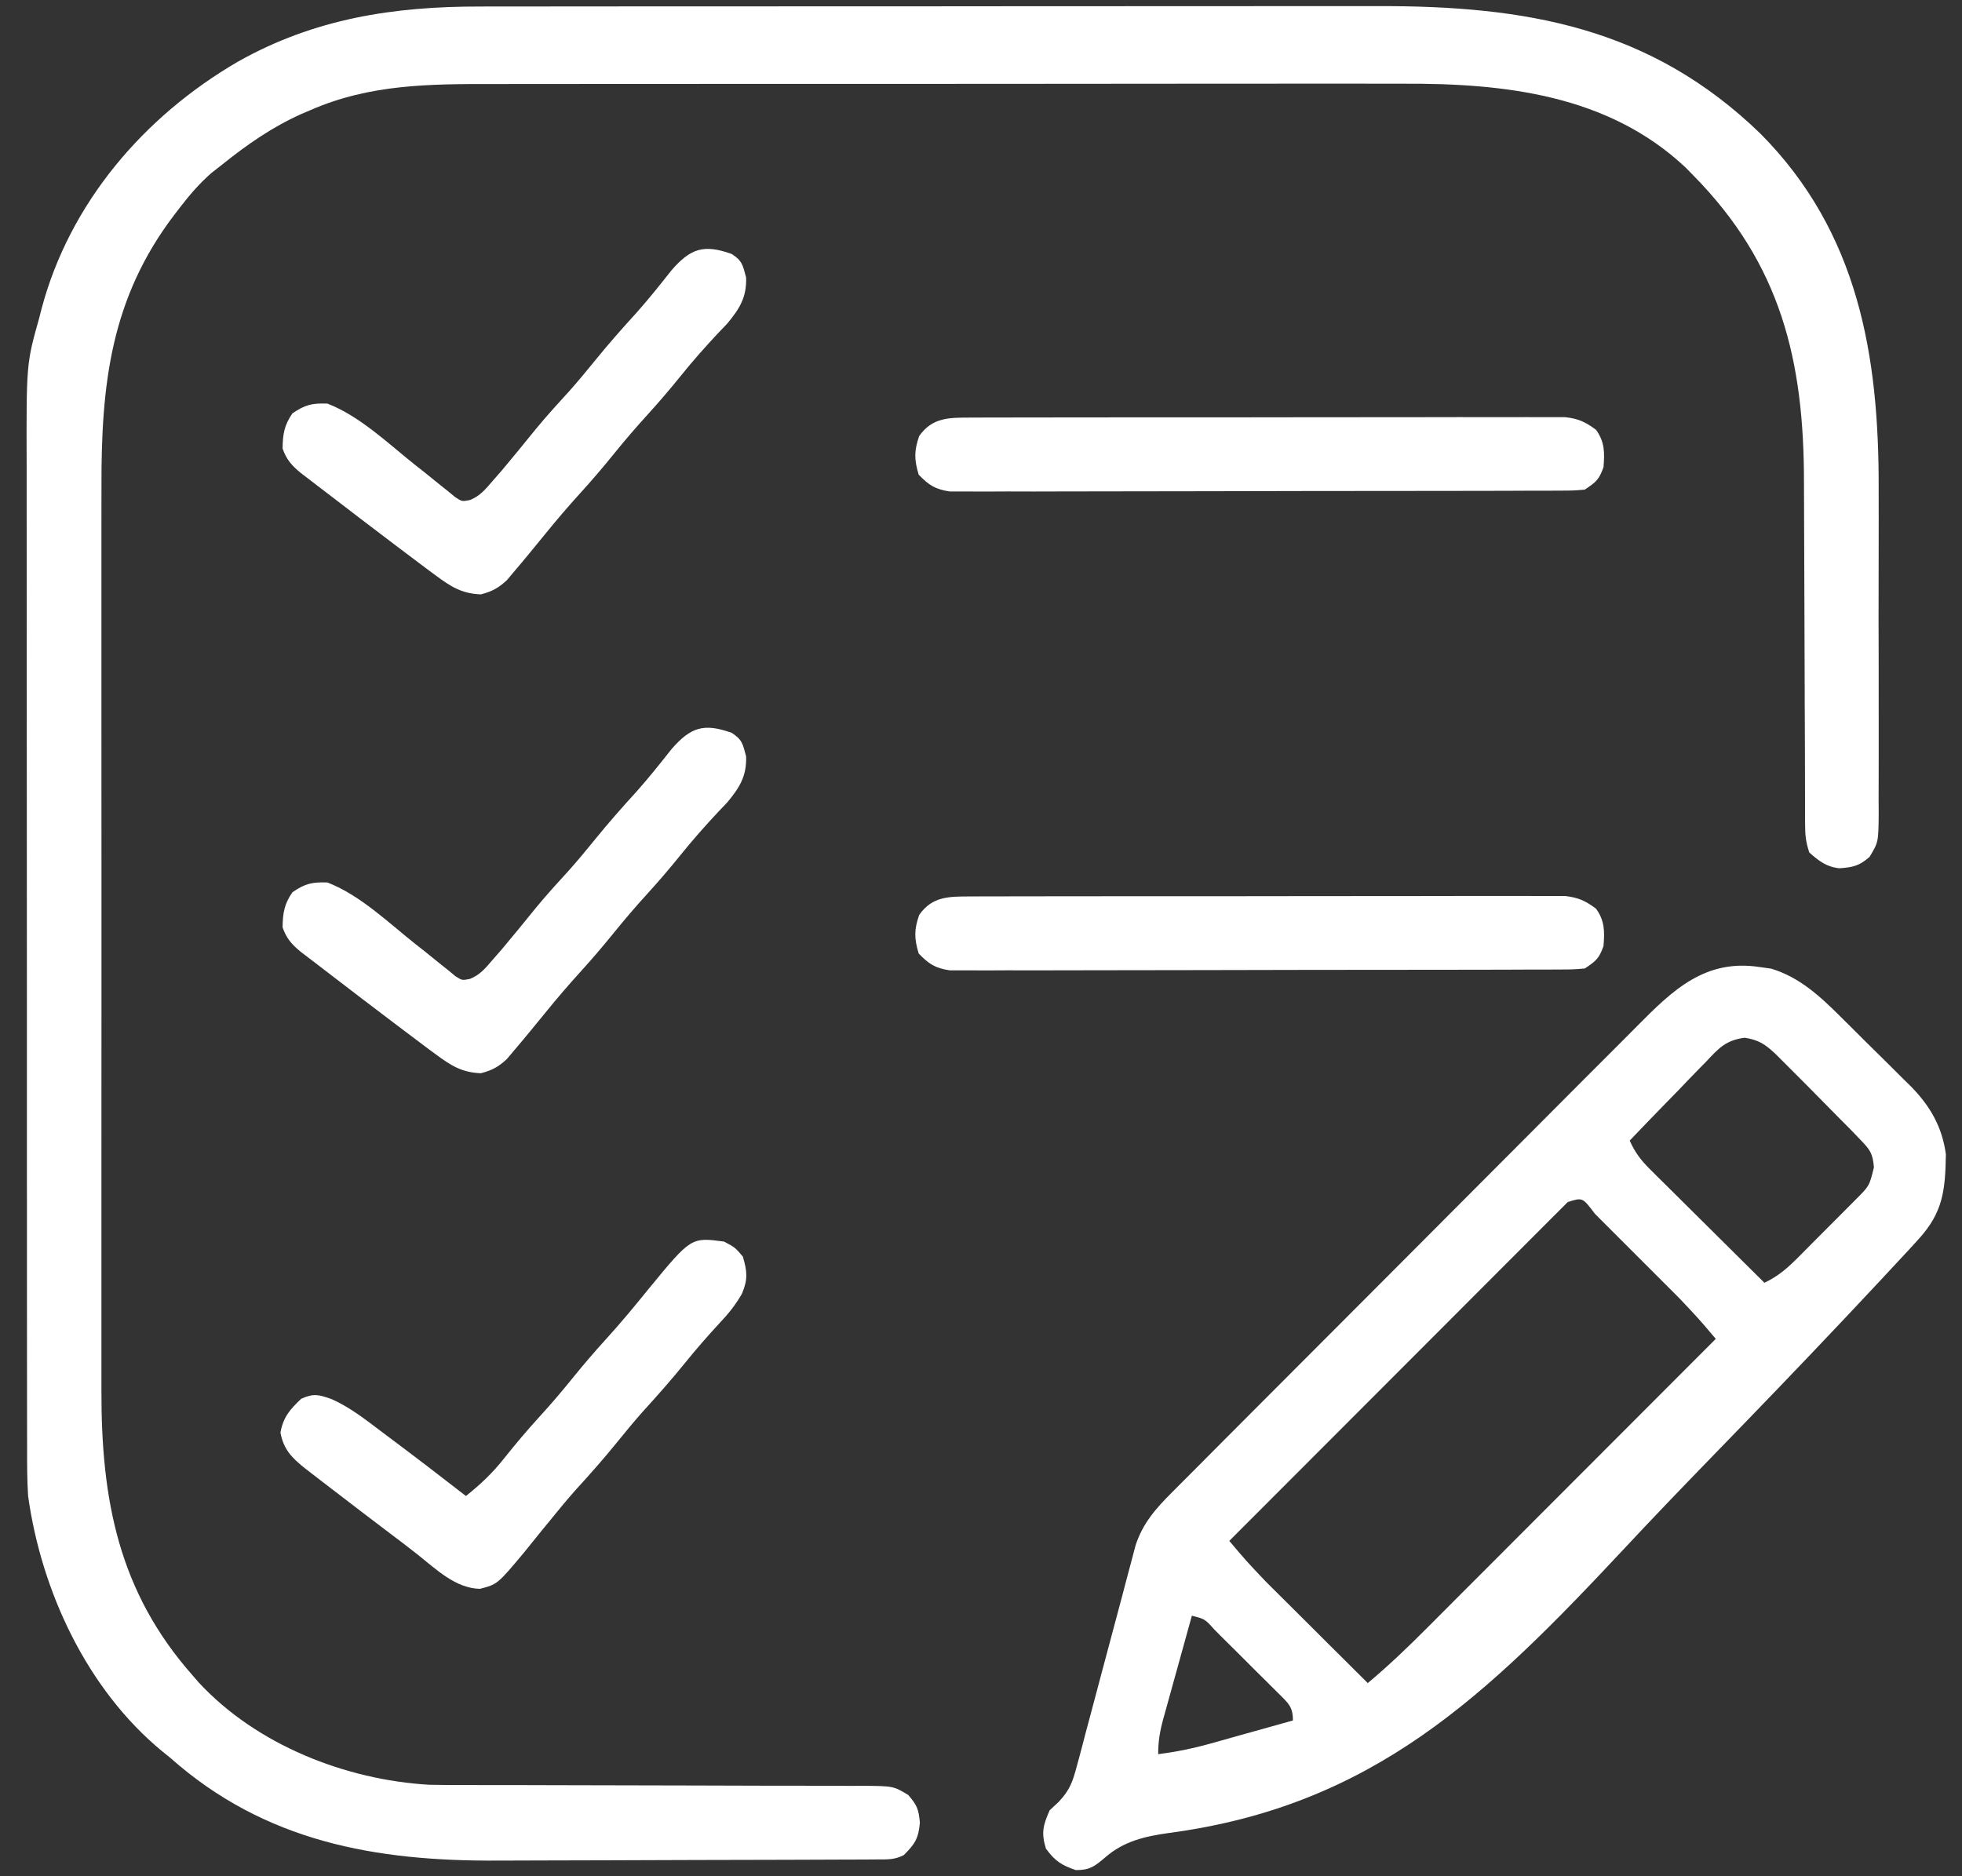
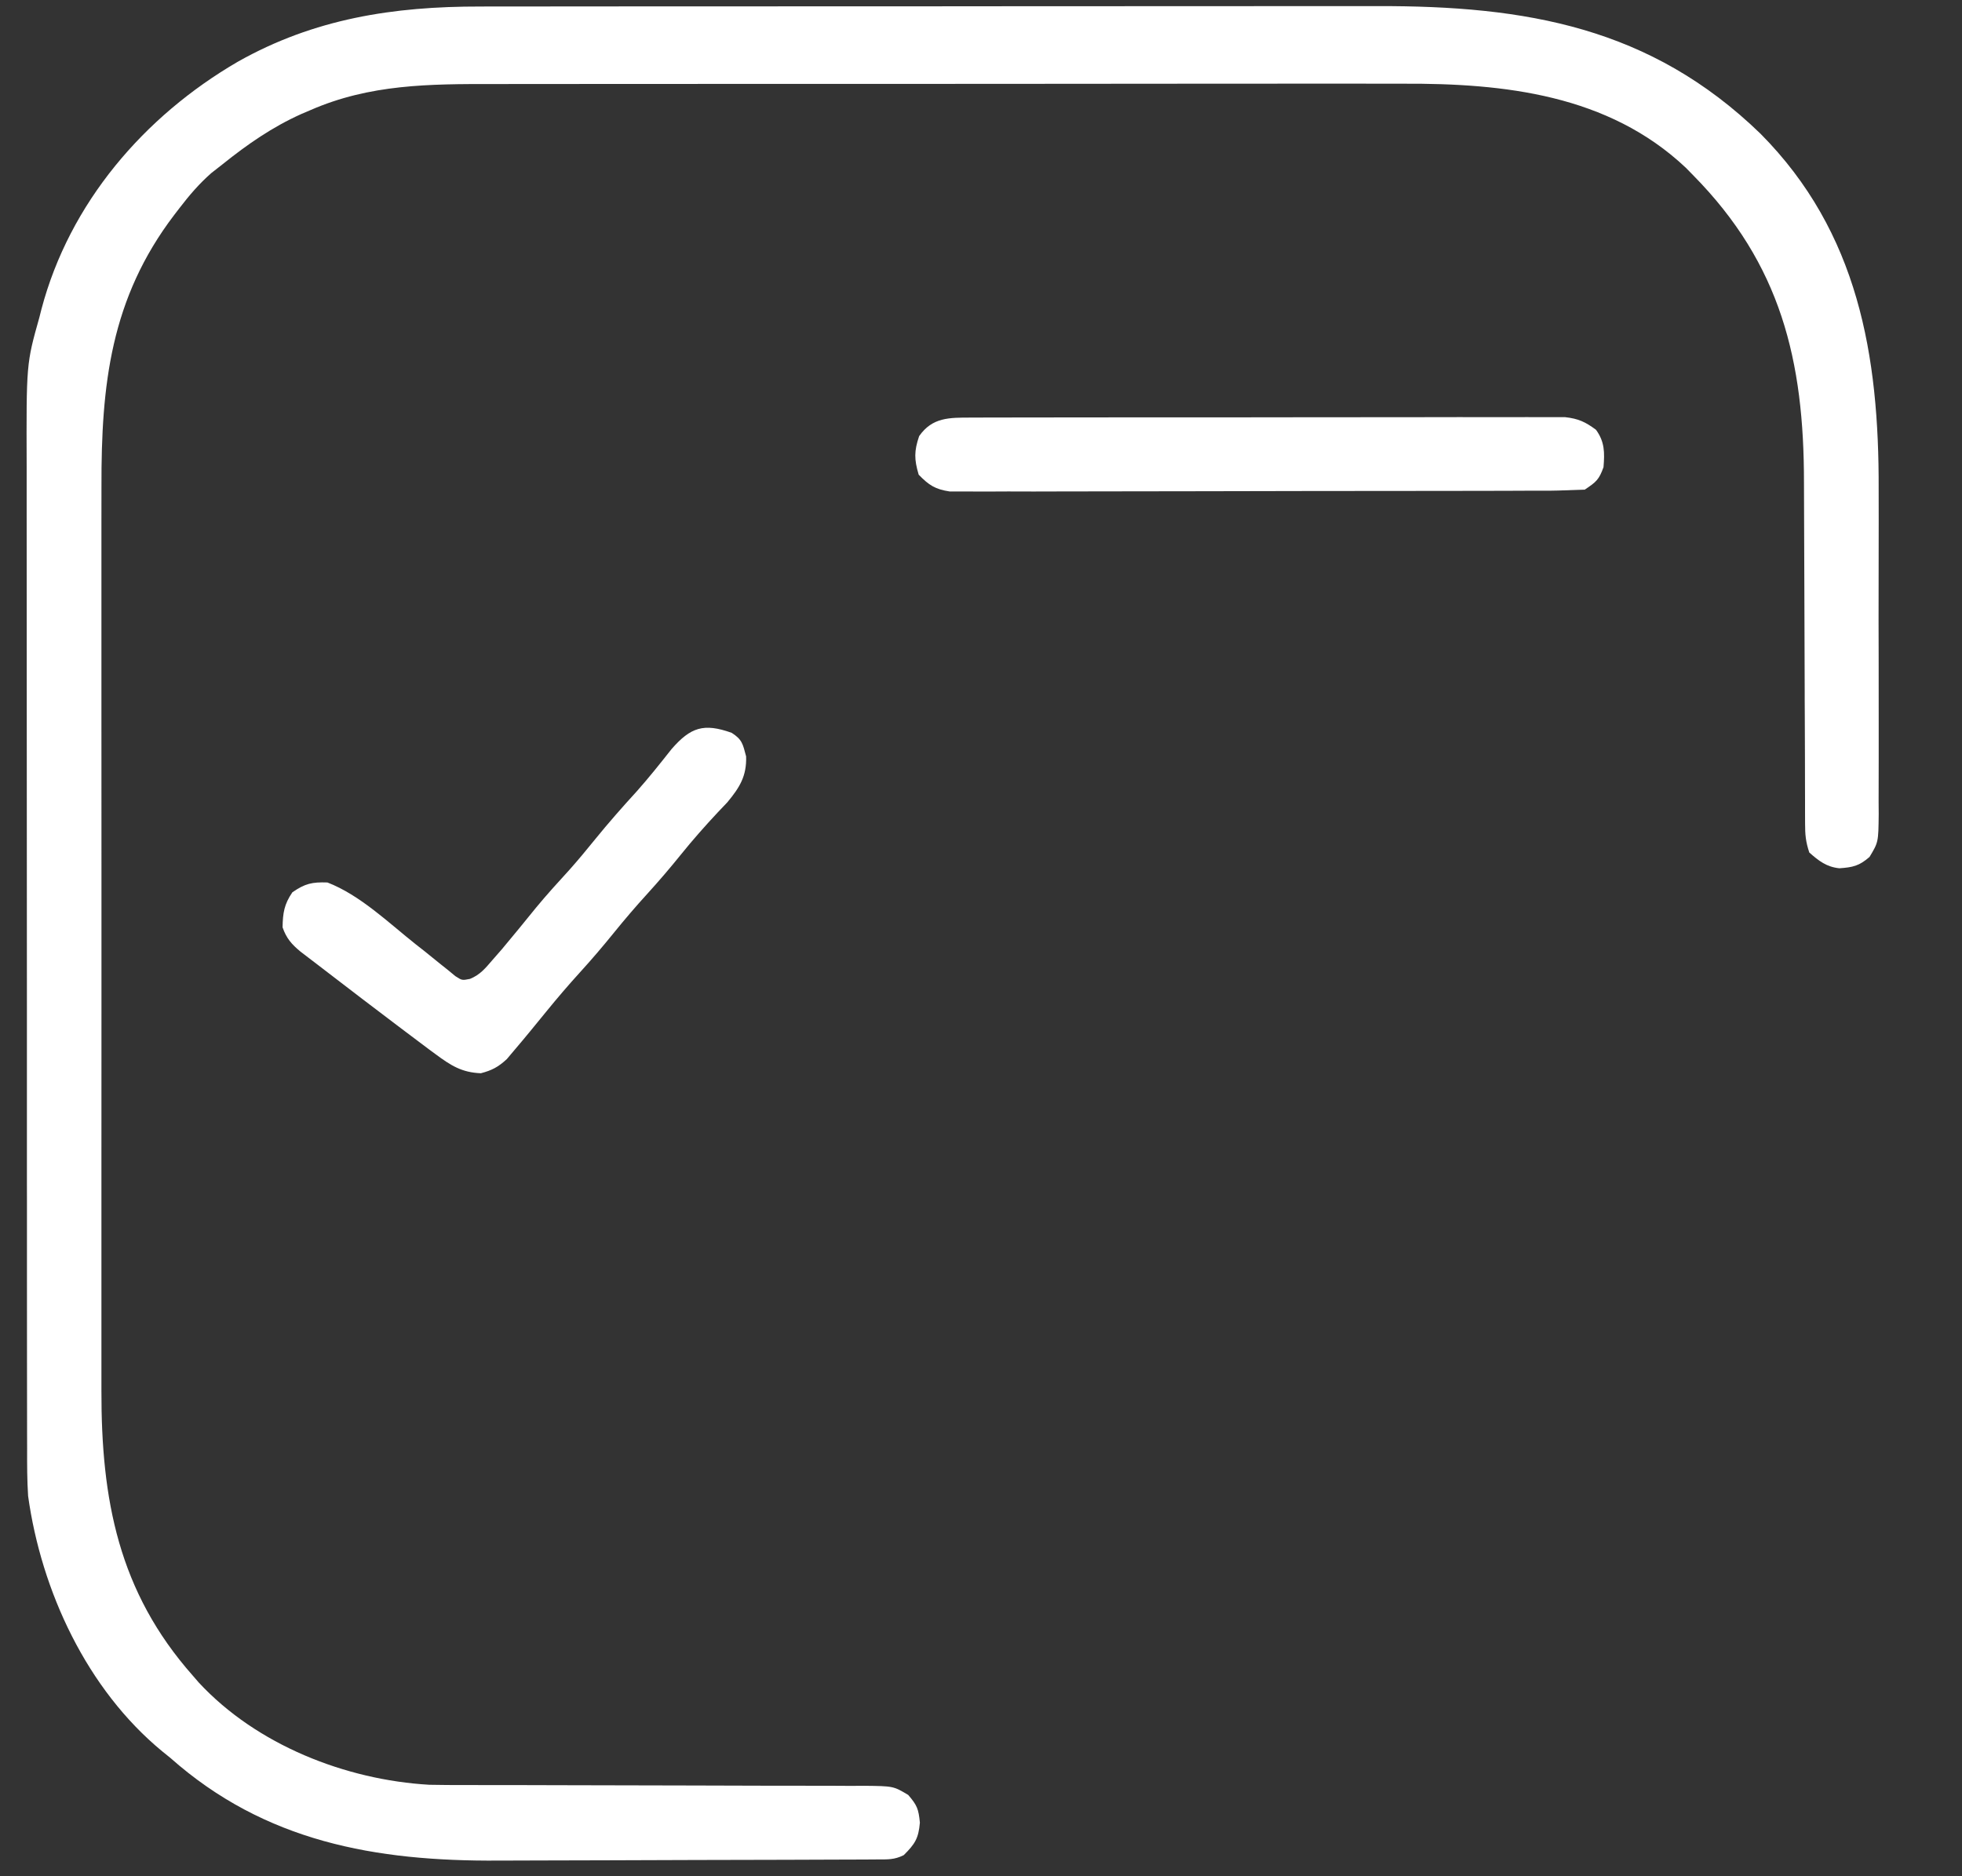
<svg xmlns="http://www.w3.org/2000/svg" width="46" height="44" viewBox="0 0 46 44" fill="none">
  <rect x="0" y="0" width="46" height="44" fill="#333333" stroke="none" />
  <path d="M11.263 0.153C11.361 0.153 11.46 0.153 11.561 0.152C11.887 0.152 12.212 0.152 12.538 0.152C12.773 0.152 13.008 0.151 13.243 0.151C13.813 0.15 14.383 0.15 14.954 0.15C15.418 0.15 15.882 0.15 16.346 0.15C17.666 0.149 18.985 0.148 20.305 0.148C20.411 0.148 20.411 0.148 20.52 0.149C20.59 0.149 20.662 0.149 20.735 0.149C21.885 0.149 23.035 0.148 24.185 0.146C25.37 0.145 26.554 0.145 27.739 0.145C28.403 0.145 29.066 0.144 29.73 0.144C30.295 0.143 30.86 0.143 31.425 0.143C31.713 0.143 32 0.143 32.288 0.143C35.774 0.135 38.694 0.633 41.276 3.136C43.569 5.446 44.057 8.336 44.046 11.474C44.046 11.714 44.047 11.955 44.047 12.195C44.048 12.695 44.047 13.195 44.045 13.694C44.043 14.271 44.044 14.848 44.046 15.425C44.047 15.924 44.048 16.422 44.047 16.921C44.046 17.217 44.046 17.513 44.047 17.81C44.048 18.139 44.047 18.468 44.045 18.797C44.045 18.894 44.046 18.991 44.047 19.092C44.04 19.75 44.04 19.75 43.832 20.096C43.589 20.308 43.439 20.34 43.125 20.362C42.823 20.331 42.643 20.189 42.42 19.993C42.335 19.737 42.321 19.575 42.321 19.309C42.32 19.18 42.32 19.18 42.32 19.047C42.32 18.952 42.32 18.857 42.32 18.76C42.319 18.61 42.319 18.61 42.319 18.456C42.318 18.239 42.318 18.021 42.318 17.803C42.317 17.457 42.316 17.11 42.314 16.764C42.313 16.645 42.313 16.527 42.312 16.408C42.312 16.348 42.312 16.289 42.312 16.227C42.308 15.422 42.305 14.616 42.304 13.811C42.303 13.267 42.301 12.723 42.298 12.18C42.296 11.893 42.295 11.606 42.295 11.319C42.297 8.455 41.754 6.196 39.7 4.113C39.643 4.054 39.585 3.995 39.526 3.935C37.708 2.219 35.264 1.952 32.891 1.963C32.579 1.964 32.266 1.963 31.953 1.962C31.342 1.961 30.732 1.961 30.121 1.962C29.408 1.964 28.696 1.964 27.983 1.963C26.71 1.963 25.438 1.964 24.165 1.966C22.933 1.968 21.702 1.969 20.47 1.968C19.125 1.967 17.78 1.967 16.435 1.968C16.291 1.968 16.147 1.968 16.004 1.969C15.933 1.969 15.862 1.969 15.79 1.969C15.294 1.969 14.798 1.969 14.303 1.969C13.698 1.968 13.093 1.969 12.489 1.97C12.181 1.971 11.873 1.972 11.565 1.971C10.067 1.969 8.672 1.973 7.277 2.583C7.208 2.613 7.138 2.643 7.066 2.673C6.385 2.979 5.801 3.384 5.221 3.85C5.133 3.919 5.045 3.988 4.954 4.059C4.669 4.31 4.442 4.575 4.212 4.875C4.17 4.929 4.128 4.984 4.085 5.04C2.594 6.999 2.372 9.023 2.379 11.413C2.38 11.724 2.379 12.034 2.378 12.345C2.377 12.952 2.377 13.559 2.378 14.166C2.378 14.66 2.378 15.154 2.378 15.648C2.378 15.718 2.378 15.789 2.378 15.861C2.378 16.005 2.378 16.148 2.378 16.292C2.377 17.633 2.378 18.974 2.379 20.315C2.38 21.463 2.38 22.611 2.379 23.76C2.378 25.096 2.377 26.433 2.378 27.77C2.378 27.912 2.378 28.055 2.378 28.198C2.378 28.268 2.378 28.338 2.378 28.411C2.379 28.903 2.378 29.396 2.378 29.889C2.377 30.49 2.377 31.091 2.378 31.692C2.379 31.998 2.379 32.304 2.378 32.611C2.373 35.166 2.776 37.323 4.519 39.294C4.589 39.375 4.589 39.375 4.66 39.457C6.018 40.922 8.103 41.741 10.065 41.855C10.356 41.861 10.646 41.862 10.936 41.861C11.045 41.861 11.154 41.861 11.267 41.862C11.501 41.862 11.736 41.863 11.97 41.862C12.341 41.862 12.712 41.864 13.083 41.865C14.137 41.869 15.191 41.871 16.245 41.872C16.829 41.872 17.413 41.874 17.997 41.877C18.366 41.879 18.734 41.879 19.103 41.878C19.385 41.877 19.668 41.88 19.95 41.881C20.103 41.88 20.103 41.88 20.258 41.879C20.946 41.886 20.946 41.886 21.293 42.093C21.501 42.334 21.536 42.421 21.567 42.743C21.535 43.117 21.45 43.244 21.189 43.505C20.966 43.617 20.81 43.605 20.561 43.606C20.417 43.607 20.417 43.607 20.27 43.608C20.112 43.608 20.112 43.608 19.95 43.609C19.839 43.609 19.728 43.61 19.613 43.61C19.244 43.612 18.875 43.613 18.505 43.614C18.377 43.614 18.25 43.615 18.122 43.615C17.521 43.617 16.92 43.618 16.319 43.619C15.628 43.62 14.938 43.622 14.248 43.626C13.712 43.628 13.177 43.63 12.642 43.63C12.323 43.63 12.004 43.631 11.685 43.633C8.804 43.652 6.211 43.192 3.993 41.224C3.931 41.174 3.869 41.124 3.805 41.072C2.039 39.618 0.969 37.313 0.659 35.083C0.635 34.714 0.635 34.346 0.636 33.977C0.635 33.869 0.635 33.762 0.635 33.651C0.634 33.356 0.634 33.06 0.634 32.765C0.635 32.445 0.634 32.126 0.633 31.806C0.632 31.181 0.632 30.556 0.632 29.931C0.632 29.422 0.632 28.914 0.632 28.405C0.632 28.333 0.632 28.26 0.632 28.185C0.632 28.038 0.631 27.89 0.631 27.743C0.63 26.363 0.631 24.982 0.631 23.601C0.632 22.341 0.631 21.08 0.629 19.819C0.627 18.522 0.626 17.225 0.627 15.928C0.627 15.201 0.627 14.474 0.626 13.747C0.624 13.128 0.624 12.508 0.625 11.889C0.626 11.574 0.626 11.258 0.625 10.943C0.617 8.532 0.617 8.532 0.922 7.447C0.938 7.382 0.955 7.317 0.972 7.25C1.632 4.757 3.379 2.726 5.575 1.448C7.366 0.437 9.222 0.15 11.263 0.153Z" fill="white" />
-   <path d="M41.269 22.68C41.396 22.698 41.396 22.698 41.526 22.716C42.188 22.915 42.678 23.368 43.159 23.849C43.218 23.907 43.276 23.965 43.336 24.024C43.459 24.146 43.581 24.268 43.704 24.391C43.889 24.576 44.077 24.76 44.264 24.944C44.384 25.063 44.504 25.183 44.623 25.302C44.679 25.356 44.734 25.41 44.791 25.466C45.248 25.929 45.534 26.419 45.622 27.069C45.608 27.916 45.556 28.432 44.978 29.064C44.907 29.142 44.836 29.22 44.763 29.3C44.321 29.777 43.877 30.252 43.431 30.726C43.352 30.81 43.352 30.81 43.271 30.896C42.22 32.011 41.157 33.114 40.089 34.213C39.413 34.91 38.741 35.609 38.079 36.319C34.861 39.76 32.201 42.351 27.395 42.987C26.837 43.065 26.342 43.181 25.91 43.56C25.658 43.773 25.551 43.856 25.224 43.856C24.887 43.742 24.733 43.641 24.522 43.352C24.408 42.98 24.455 42.807 24.61 42.453C24.681 42.386 24.752 42.32 24.825 42.252C25.085 41.975 25.151 41.78 25.247 41.415C25.263 41.357 25.279 41.299 25.296 41.238C25.348 41.047 25.397 40.855 25.447 40.662C25.483 40.528 25.519 40.394 25.555 40.26C25.65 39.908 25.744 39.556 25.836 39.203C25.985 38.639 26.136 38.075 26.288 37.511C26.34 37.315 26.392 37.118 26.443 36.922C26.475 36.801 26.508 36.68 26.54 36.559C26.567 36.454 26.595 36.348 26.624 36.24C26.794 35.721 27.097 35.378 27.478 34.998C27.529 34.947 27.579 34.896 27.631 34.844C27.8 34.673 27.97 34.504 28.14 34.334C28.261 34.212 28.383 34.089 28.504 33.967C28.834 33.635 29.165 33.304 29.495 32.973C29.702 32.766 29.908 32.559 30.115 32.352C30.835 31.629 31.557 30.907 32.278 30.185C32.95 29.513 33.621 28.839 34.292 28.165C34.868 27.586 35.444 27.008 36.022 26.43C36.367 26.085 36.711 25.74 37.054 25.394C37.378 25.069 37.702 24.744 38.027 24.421C38.146 24.302 38.264 24.183 38.383 24.063C39.222 23.215 39.981 22.478 41.269 22.68ZM40 24.898C39.948 24.95 39.896 25.003 39.843 25.057C39.679 25.224 39.517 25.394 39.355 25.564C39.244 25.678 39.132 25.792 39.021 25.906C38.749 26.185 38.478 26.466 38.209 26.748C38.33 27.02 38.468 27.204 38.678 27.413C38.738 27.473 38.797 27.532 38.859 27.594C38.923 27.657 38.988 27.721 39.054 27.786C39.12 27.852 39.186 27.917 39.254 27.985C39.465 28.195 39.676 28.404 39.887 28.613C40.03 28.755 40.173 28.897 40.316 29.039C40.666 29.387 41.016 29.735 41.367 30.082C41.71 29.923 41.947 29.702 42.21 29.435C42.256 29.389 42.302 29.343 42.349 29.295C42.446 29.198 42.543 29.101 42.639 29.003C42.788 28.854 42.936 28.705 43.085 28.556C43.179 28.462 43.273 28.367 43.367 28.273C43.412 28.228 43.456 28.183 43.502 28.137C43.829 27.811 43.829 27.811 43.935 27.374C43.907 27.047 43.846 26.965 43.621 26.732C43.55 26.658 43.48 26.584 43.407 26.509C43.312 26.413 43.217 26.317 43.122 26.222C43.057 26.156 42.992 26.09 42.925 26.022C42.558 25.648 42.189 25.276 41.818 24.906C41.754 24.843 41.691 24.779 41.625 24.714C41.386 24.49 41.232 24.386 40.904 24.336C40.461 24.395 40.297 24.581 40 24.898ZM36.756 28.19C36.667 28.28 36.667 28.28 36.576 28.371C36.508 28.439 36.44 28.506 36.37 28.576C36.295 28.652 36.219 28.727 36.142 28.805C36.063 28.884 35.984 28.963 35.903 29.044C35.687 29.26 35.47 29.477 35.254 29.694C35.028 29.921 34.802 30.147 34.576 30.373C34.148 30.801 33.72 31.23 33.292 31.659C32.804 32.147 32.317 32.635 31.83 33.123C30.827 34.127 29.824 35.131 28.821 36.136C29.226 36.614 29.226 36.614 29.657 37.069C29.739 37.151 29.739 37.151 29.822 37.234C29.907 37.319 29.907 37.319 29.994 37.405C30.054 37.464 30.113 37.524 30.175 37.585C30.363 37.773 30.552 37.961 30.741 38.148C30.869 38.276 30.998 38.405 31.126 38.533C31.44 38.845 31.754 39.158 32.068 39.47C32.552 39.066 33 38.637 33.444 38.191C33.518 38.117 33.591 38.044 33.667 37.968C33.867 37.767 34.068 37.567 34.267 37.366C34.477 37.156 34.687 36.946 34.897 36.736C35.294 36.339 35.69 35.942 36.086 35.545C36.538 35.092 36.99 34.64 37.441 34.188C38.37 33.258 39.299 32.328 40.227 31.398C39.822 30.92 39.822 30.92 39.392 30.465C39.338 30.41 39.284 30.356 39.228 30.3C39.172 30.243 39.115 30.187 39.057 30.129C38.998 30.07 38.938 30.01 38.877 29.949C38.753 29.824 38.628 29.7 38.504 29.576C38.312 29.384 38.121 29.193 37.929 29.001C37.808 28.88 37.687 28.759 37.566 28.638C37.508 28.58 37.451 28.522 37.392 28.463C37.103 28.079 37.103 28.079 36.756 28.19ZM27.944 37.89C27.831 38.296 27.719 38.702 27.607 39.108C27.569 39.246 27.53 39.384 27.492 39.522C27.436 39.721 27.382 39.919 27.327 40.118C27.301 40.21 27.301 40.21 27.275 40.304C27.195 40.597 27.154 40.831 27.154 41.137C27.577 41.084 27.975 41.002 28.385 40.887C28.441 40.871 28.496 40.856 28.554 40.84C28.729 40.791 28.904 40.742 29.079 40.692C29.199 40.659 29.319 40.626 29.438 40.592C29.73 40.511 30.021 40.429 30.313 40.347C30.313 40.021 30.204 39.943 29.983 39.72C29.936 39.673 29.888 39.626 29.839 39.578C29.791 39.53 29.743 39.482 29.693 39.432C29.591 39.33 29.488 39.228 29.385 39.127C29.228 38.971 29.071 38.814 28.915 38.657C28.815 38.558 28.716 38.46 28.616 38.361C28.569 38.314 28.522 38.267 28.474 38.218C28.25 37.968 28.25 37.968 27.944 37.89Z" fill="white" />
-   <path d="M22.766 21.023C22.857 21.022 22.857 21.022 22.95 21.022C23.152 21.021 23.355 21.021 23.558 21.021C23.703 21.021 23.848 21.02 23.994 21.02C24.388 21.019 24.783 21.019 25.178 21.019C25.507 21.019 25.837 21.019 26.166 21.018C26.943 21.017 27.72 21.017 28.497 21.018C29.299 21.018 30.101 21.017 30.903 21.015C31.591 21.014 32.28 21.013 32.968 21.014C33.379 21.014 33.791 21.014 34.202 21.012C34.588 21.011 34.975 21.011 35.361 21.012C35.503 21.013 35.645 21.012 35.787 21.012C35.981 21.011 36.174 21.012 36.368 21.013C36.531 21.013 36.531 21.013 36.696 21.013C37.006 21.048 37.17 21.124 37.419 21.309C37.624 21.591 37.623 21.845 37.595 22.186C37.489 22.479 37.426 22.532 37.156 22.712C36.888 22.735 36.888 22.735 36.551 22.736C36.458 22.736 36.458 22.736 36.364 22.737C36.156 22.738 35.948 22.738 35.74 22.738C35.591 22.738 35.442 22.739 35.293 22.74C34.889 22.741 34.484 22.742 34.079 22.742C33.741 22.742 33.404 22.743 33.066 22.743C32.269 22.745 31.472 22.745 30.676 22.745C29.853 22.745 29.031 22.747 28.209 22.75C27.503 22.752 26.798 22.753 26.092 22.753C25.671 22.753 25.249 22.753 24.827 22.755C24.431 22.757 24.034 22.757 23.638 22.755C23.492 22.755 23.347 22.756 23.201 22.757C23.003 22.758 22.804 22.757 22.605 22.756C22.439 22.756 22.439 22.756 22.268 22.756C21.924 22.704 21.78 22.609 21.539 22.361C21.433 22.004 21.43 21.81 21.55 21.457C21.859 21.015 22.256 21.023 22.766 21.023Z" fill="white" />
-   <path d="M22.766 9.793C22.857 9.792 22.857 9.792 22.95 9.792C23.152 9.791 23.355 9.791 23.558 9.791C23.703 9.791 23.848 9.791 23.994 9.79C24.388 9.789 24.783 9.789 25.178 9.789C25.507 9.789 25.837 9.789 26.166 9.788C26.943 9.787 27.72 9.787 28.497 9.788C29.299 9.788 30.101 9.787 30.903 9.785C31.591 9.784 32.28 9.783 32.968 9.784C33.379 9.784 33.791 9.784 34.202 9.782C34.588 9.781 34.975 9.781 35.361 9.783C35.503 9.783 35.645 9.783 35.787 9.782C35.981 9.781 36.174 9.782 36.368 9.783C36.531 9.783 36.531 9.783 36.696 9.783C37.006 9.818 37.17 9.894 37.419 10.079C37.624 10.361 37.623 10.615 37.595 10.956C37.489 11.249 37.426 11.302 37.156 11.482C36.888 11.505 36.888 11.505 36.551 11.506C36.458 11.507 36.458 11.507 36.364 11.507C36.156 11.508 35.948 11.508 35.74 11.508C35.591 11.508 35.442 11.509 35.293 11.51C34.889 11.511 34.484 11.512 34.079 11.512C33.741 11.512 33.404 11.513 33.066 11.513C32.269 11.515 31.472 11.515 30.676 11.515C29.853 11.515 29.031 11.517 28.209 11.52C27.503 11.522 26.798 11.523 26.092 11.523C25.671 11.523 25.249 11.523 24.827 11.525C24.431 11.527 24.034 11.527 23.638 11.525C23.492 11.525 23.347 11.526 23.201 11.527C23.003 11.528 22.804 11.527 22.605 11.526C22.439 11.526 22.439 11.526 22.268 11.526C21.924 11.474 21.78 11.379 21.539 11.132C21.433 10.774 21.43 10.58 21.55 10.227C21.859 9.785 22.256 9.793 22.766 9.793Z" fill="white" />
-   <path d="M16.977 29.117C17.235 29.254 17.235 29.254 17.416 29.468C17.519 29.817 17.537 30.003 17.395 30.34C17.243 30.603 17.087 30.8 16.878 31.02C16.593 31.328 16.32 31.641 16.056 31.968C15.739 32.36 15.408 32.734 15.069 33.106C14.865 33.336 14.67 33.572 14.477 33.811C14.16 34.203 13.829 34.577 13.489 34.949C13.287 35.177 13.095 35.41 12.903 35.648C12.838 35.727 12.773 35.806 12.706 35.888C12.565 36.06 12.425 36.234 12.286 36.408C11.663 37.153 11.663 37.153 11.253 37.26C10.681 37.248 10.226 36.802 9.799 36.462C9.584 36.292 9.366 36.127 9.147 35.962C8.684 35.612 8.224 35.261 7.765 34.907C7.691 34.851 7.618 34.794 7.542 34.736C7.471 34.682 7.401 34.627 7.329 34.572C7.235 34.499 7.235 34.499 7.139 34.425C6.832 34.177 6.65 33.988 6.575 33.597C6.643 33.228 6.794 33.059 7.063 32.802C7.354 32.672 7.472 32.704 7.773 32.81C8.196 32.998 8.55 33.275 8.917 33.553C8.989 33.607 9.062 33.662 9.137 33.718C9.737 34.167 10.332 34.622 10.924 35.083C11.27 34.807 11.554 34.539 11.828 34.189C12.088 33.864 12.353 33.548 12.634 33.24C12.908 32.941 13.169 32.635 13.424 32.319C13.679 32.004 13.94 31.698 14.214 31.398C14.558 31.02 14.882 30.628 15.204 30.23C16.204 29.013 16.204 29.013 16.977 29.117Z" fill="white" />
+   <path d="M22.766 9.793C22.857 9.792 22.857 9.792 22.95 9.792C23.152 9.791 23.355 9.791 23.558 9.791C23.703 9.791 23.848 9.791 23.994 9.79C24.388 9.789 24.783 9.789 25.178 9.789C25.507 9.789 25.837 9.789 26.166 9.788C26.943 9.787 27.72 9.787 28.497 9.788C29.299 9.788 30.101 9.787 30.903 9.785C31.591 9.784 32.28 9.783 32.968 9.784C33.379 9.784 33.791 9.784 34.202 9.782C34.588 9.781 34.975 9.781 35.361 9.783C35.503 9.783 35.645 9.783 35.787 9.782C35.981 9.781 36.174 9.782 36.368 9.783C36.531 9.783 36.531 9.783 36.696 9.783C37.006 9.818 37.17 9.894 37.419 10.079C37.624 10.361 37.623 10.615 37.595 10.956C37.489 11.249 37.426 11.302 37.156 11.482C36.458 11.507 36.458 11.507 36.364 11.507C36.156 11.508 35.948 11.508 35.74 11.508C35.591 11.508 35.442 11.509 35.293 11.51C34.889 11.511 34.484 11.512 34.079 11.512C33.741 11.512 33.404 11.513 33.066 11.513C32.269 11.515 31.472 11.515 30.676 11.515C29.853 11.515 29.031 11.517 28.209 11.52C27.503 11.522 26.798 11.523 26.092 11.523C25.671 11.523 25.249 11.523 24.827 11.525C24.431 11.527 24.034 11.527 23.638 11.525C23.492 11.525 23.347 11.526 23.201 11.527C23.003 11.528 22.804 11.527 22.605 11.526C22.439 11.526 22.439 11.526 22.268 11.526C21.924 11.474 21.78 11.379 21.539 11.132C21.433 10.774 21.43 10.58 21.55 10.227C21.859 9.785 22.256 9.793 22.766 9.793Z" fill="white" />
  <path d="M17.153 17.185C17.402 17.343 17.416 17.448 17.493 17.739C17.508 18.2 17.342 18.467 17.051 18.817C16.979 18.892 16.908 18.967 16.835 19.044C16.532 19.368 16.241 19.697 15.963 20.042C15.71 20.356 15.45 20.66 15.179 20.958C14.905 21.258 14.644 21.564 14.389 21.879C14.134 22.194 13.873 22.5 13.6 22.8C13.325 23.102 13.062 23.41 12.804 23.727C12.553 24.036 12.301 24.345 12.042 24.648C11.989 24.711 11.936 24.773 11.882 24.838C11.682 25.022 11.537 25.1 11.274 25.169C10.826 25.151 10.572 24.988 10.216 24.725C10.165 24.687 10.114 24.65 10.061 24.611C9.88 24.476 9.7 24.34 9.52 24.204C9.446 24.148 9.372 24.092 9.296 24.035C8.754 23.626 8.215 23.214 7.677 22.8C7.603 22.744 7.529 22.687 7.453 22.628C7.382 22.574 7.311 22.52 7.238 22.464C7.144 22.392 7.144 22.392 7.047 22.318C6.837 22.144 6.715 22.006 6.625 21.747C6.631 21.408 6.663 21.206 6.855 20.925C7.152 20.721 7.313 20.683 7.677 20.695C8.445 20.992 9.111 21.641 9.751 22.148C9.814 22.198 9.878 22.247 9.944 22.299C10.072 22.401 10.2 22.504 10.326 22.608C10.418 22.681 10.418 22.681 10.512 22.756C10.593 22.823 10.593 22.823 10.675 22.891C10.833 22.993 10.833 22.993 11.02 22.956C11.262 22.857 11.384 22.701 11.554 22.504C11.623 22.425 11.692 22.345 11.764 22.264C12.036 21.94 12.303 21.613 12.569 21.284C12.822 20.977 13.09 20.684 13.358 20.39C13.562 20.16 13.757 19.925 13.95 19.686C14.267 19.295 14.597 18.921 14.936 18.55C15.218 18.232 15.482 17.9 15.745 17.567C16.192 17.053 16.502 16.953 17.153 17.185Z" fill="white" />
-   <path d="M17.153 5.955C17.402 6.113 17.416 6.218 17.493 6.509C17.508 6.97 17.342 7.237 17.051 7.588C16.979 7.662 16.908 7.737 16.835 7.814C16.532 8.138 16.241 8.466 15.963 8.812C15.71 9.126 15.45 9.43 15.179 9.728C14.905 10.028 14.644 10.334 14.389 10.649C14.134 10.964 13.873 11.27 13.6 11.57C13.325 11.872 13.062 12.18 12.804 12.497C12.553 12.806 12.301 13.115 12.042 13.418C11.989 13.481 11.936 13.543 11.882 13.608C11.682 13.792 11.537 13.87 11.274 13.939C10.826 13.921 10.572 13.759 10.216 13.495C10.165 13.457 10.114 13.42 10.061 13.381C9.88 13.246 9.7 13.11 9.52 12.974C9.446 12.918 9.372 12.862 9.296 12.805C8.754 12.396 8.215 11.984 7.677 11.57C7.603 11.514 7.529 11.457 7.453 11.399C7.382 11.344 7.311 11.29 7.238 11.234C7.144 11.162 7.144 11.162 7.047 11.088C6.837 10.914 6.715 10.776 6.625 10.517C6.631 10.178 6.663 9.976 6.855 9.695C7.152 9.491 7.313 9.453 7.677 9.465C8.445 9.762 9.111 10.411 9.751 10.918C9.814 10.968 9.878 11.017 9.944 11.069C10.072 11.171 10.2 11.274 10.326 11.378C10.418 11.451 10.418 11.451 10.512 11.526C10.593 11.593 10.593 11.593 10.675 11.661C10.833 11.763 10.833 11.763 11.02 11.726C11.262 11.627 11.384 11.471 11.554 11.274C11.623 11.195 11.692 11.115 11.764 11.034C12.036 10.71 12.303 10.383 12.569 10.054C12.822 9.747 13.09 9.454 13.358 9.16C13.562 8.93 13.757 8.695 13.95 8.456C14.267 8.065 14.597 7.691 14.936 7.32C15.218 7.002 15.482 6.67 15.745 6.337C16.192 5.823 16.502 5.723 17.153 5.955Z" fill="white" />
</svg>